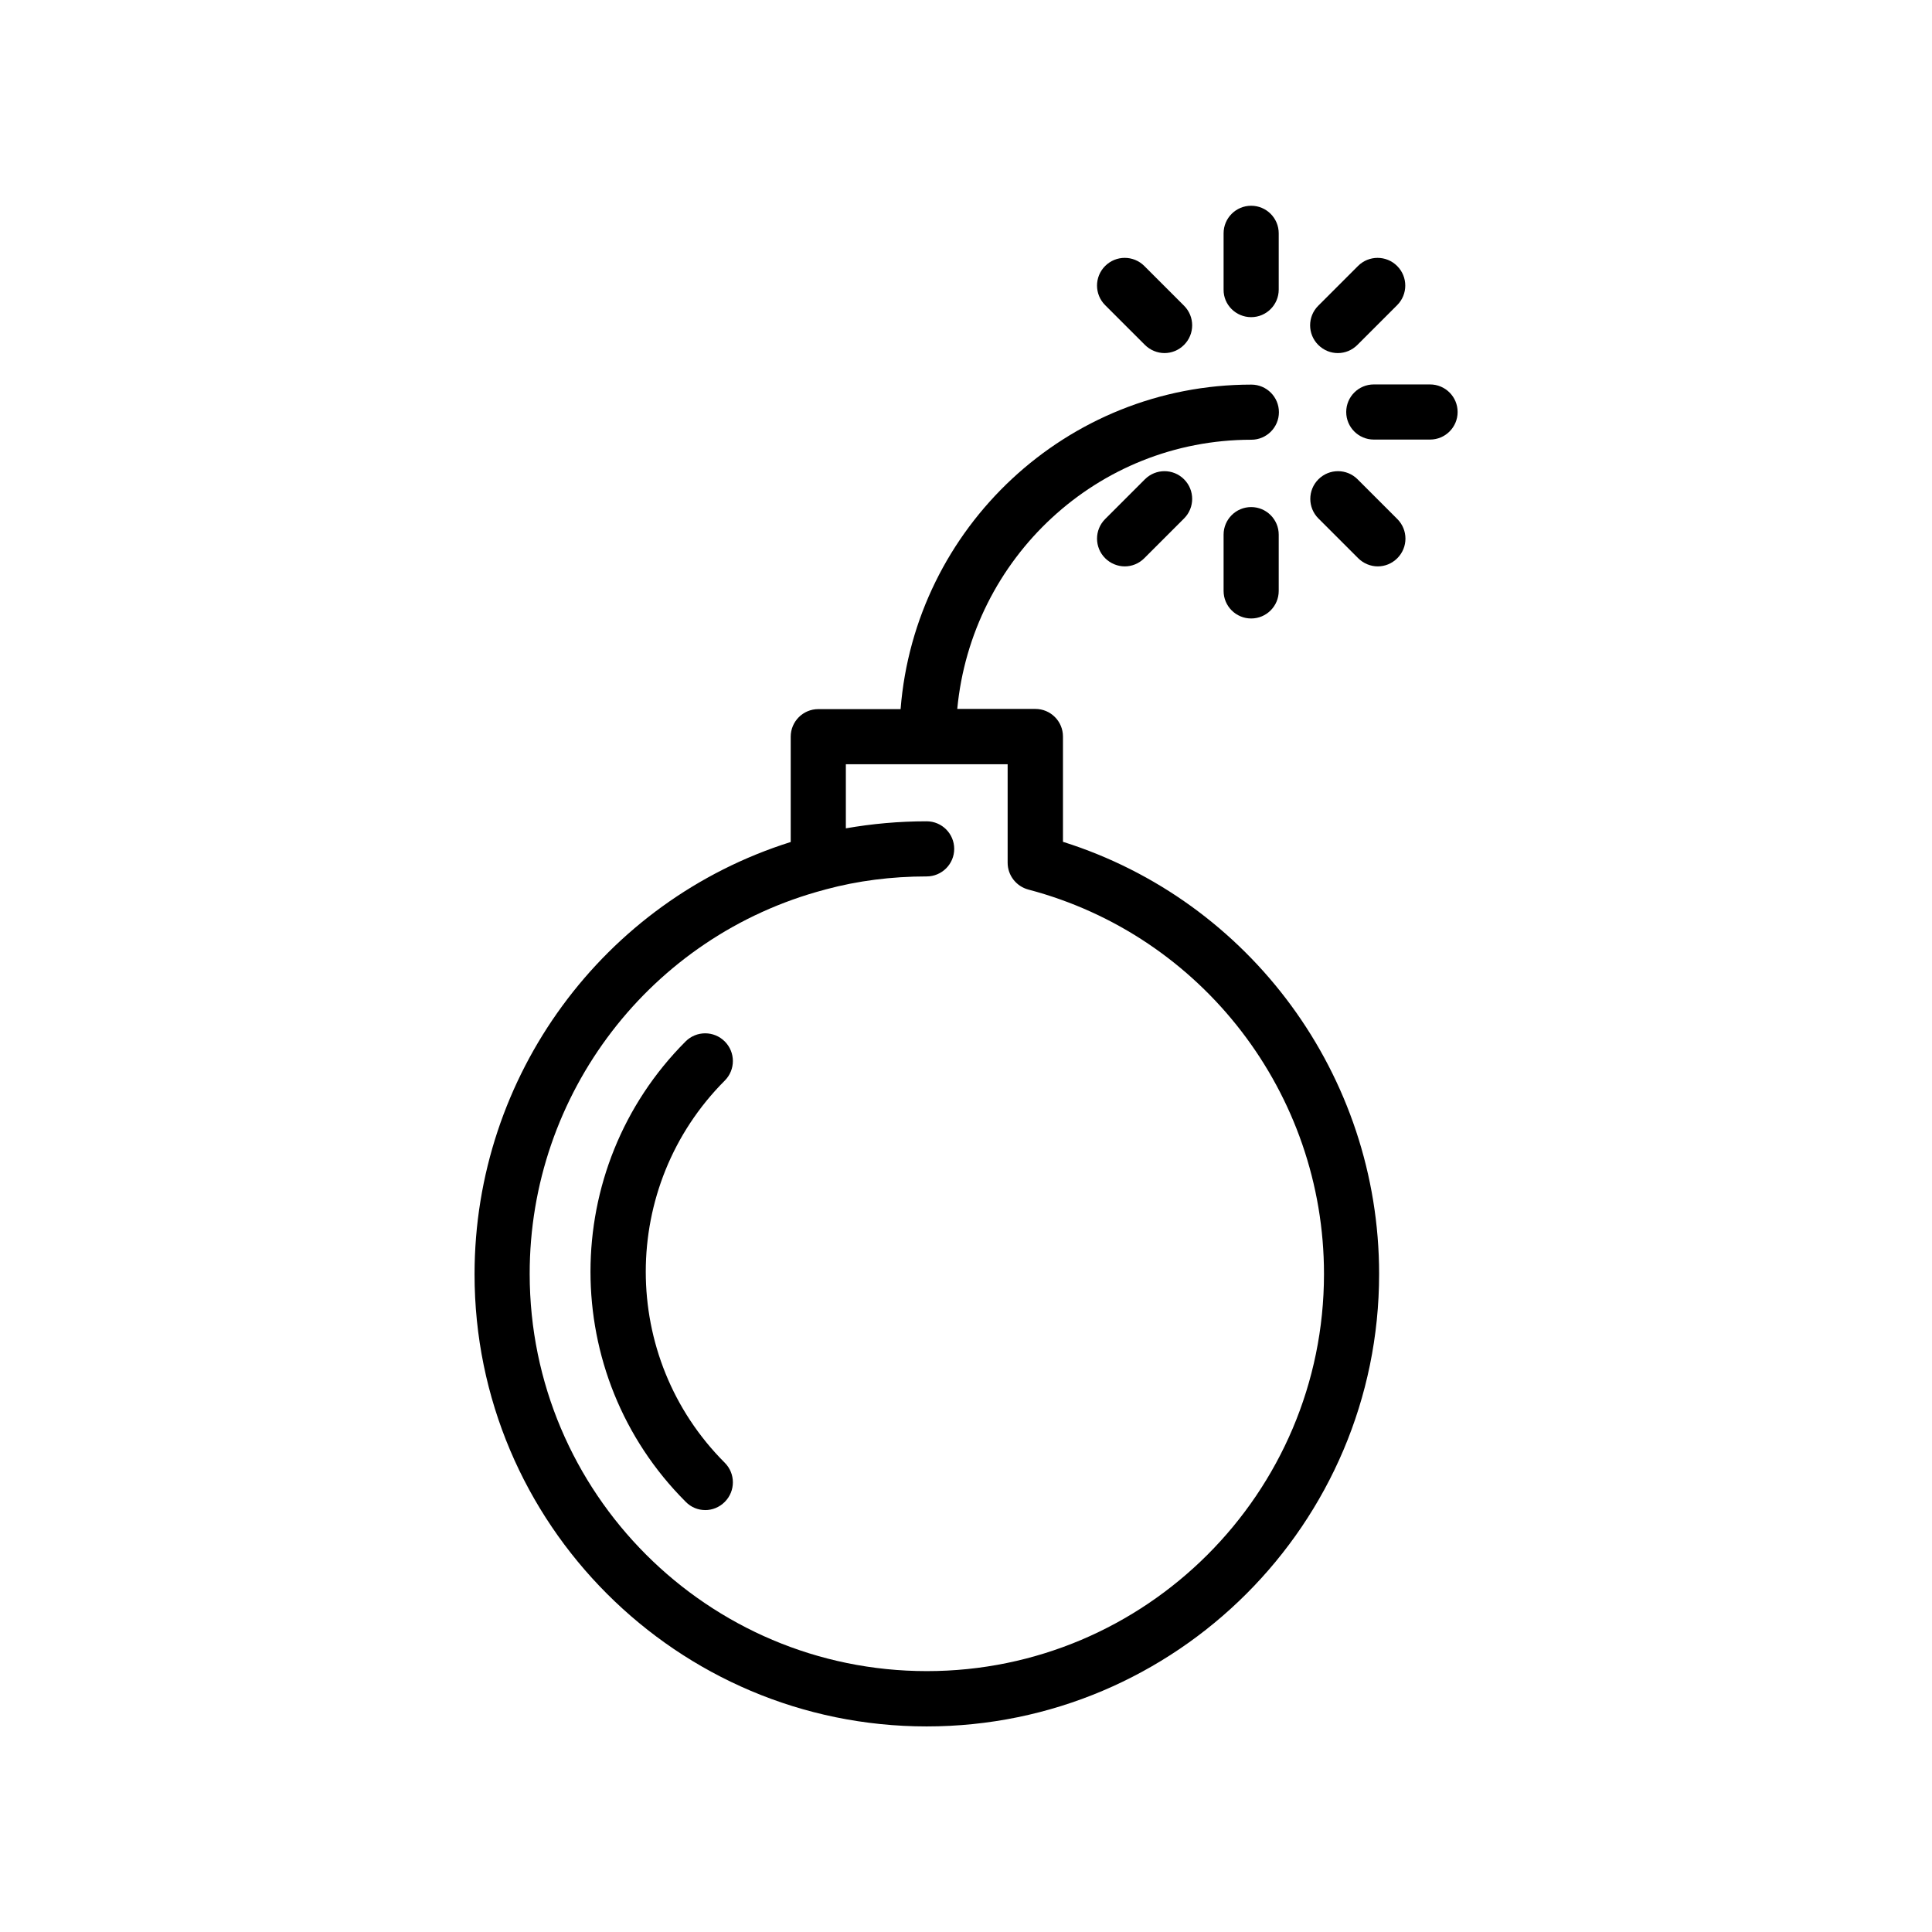
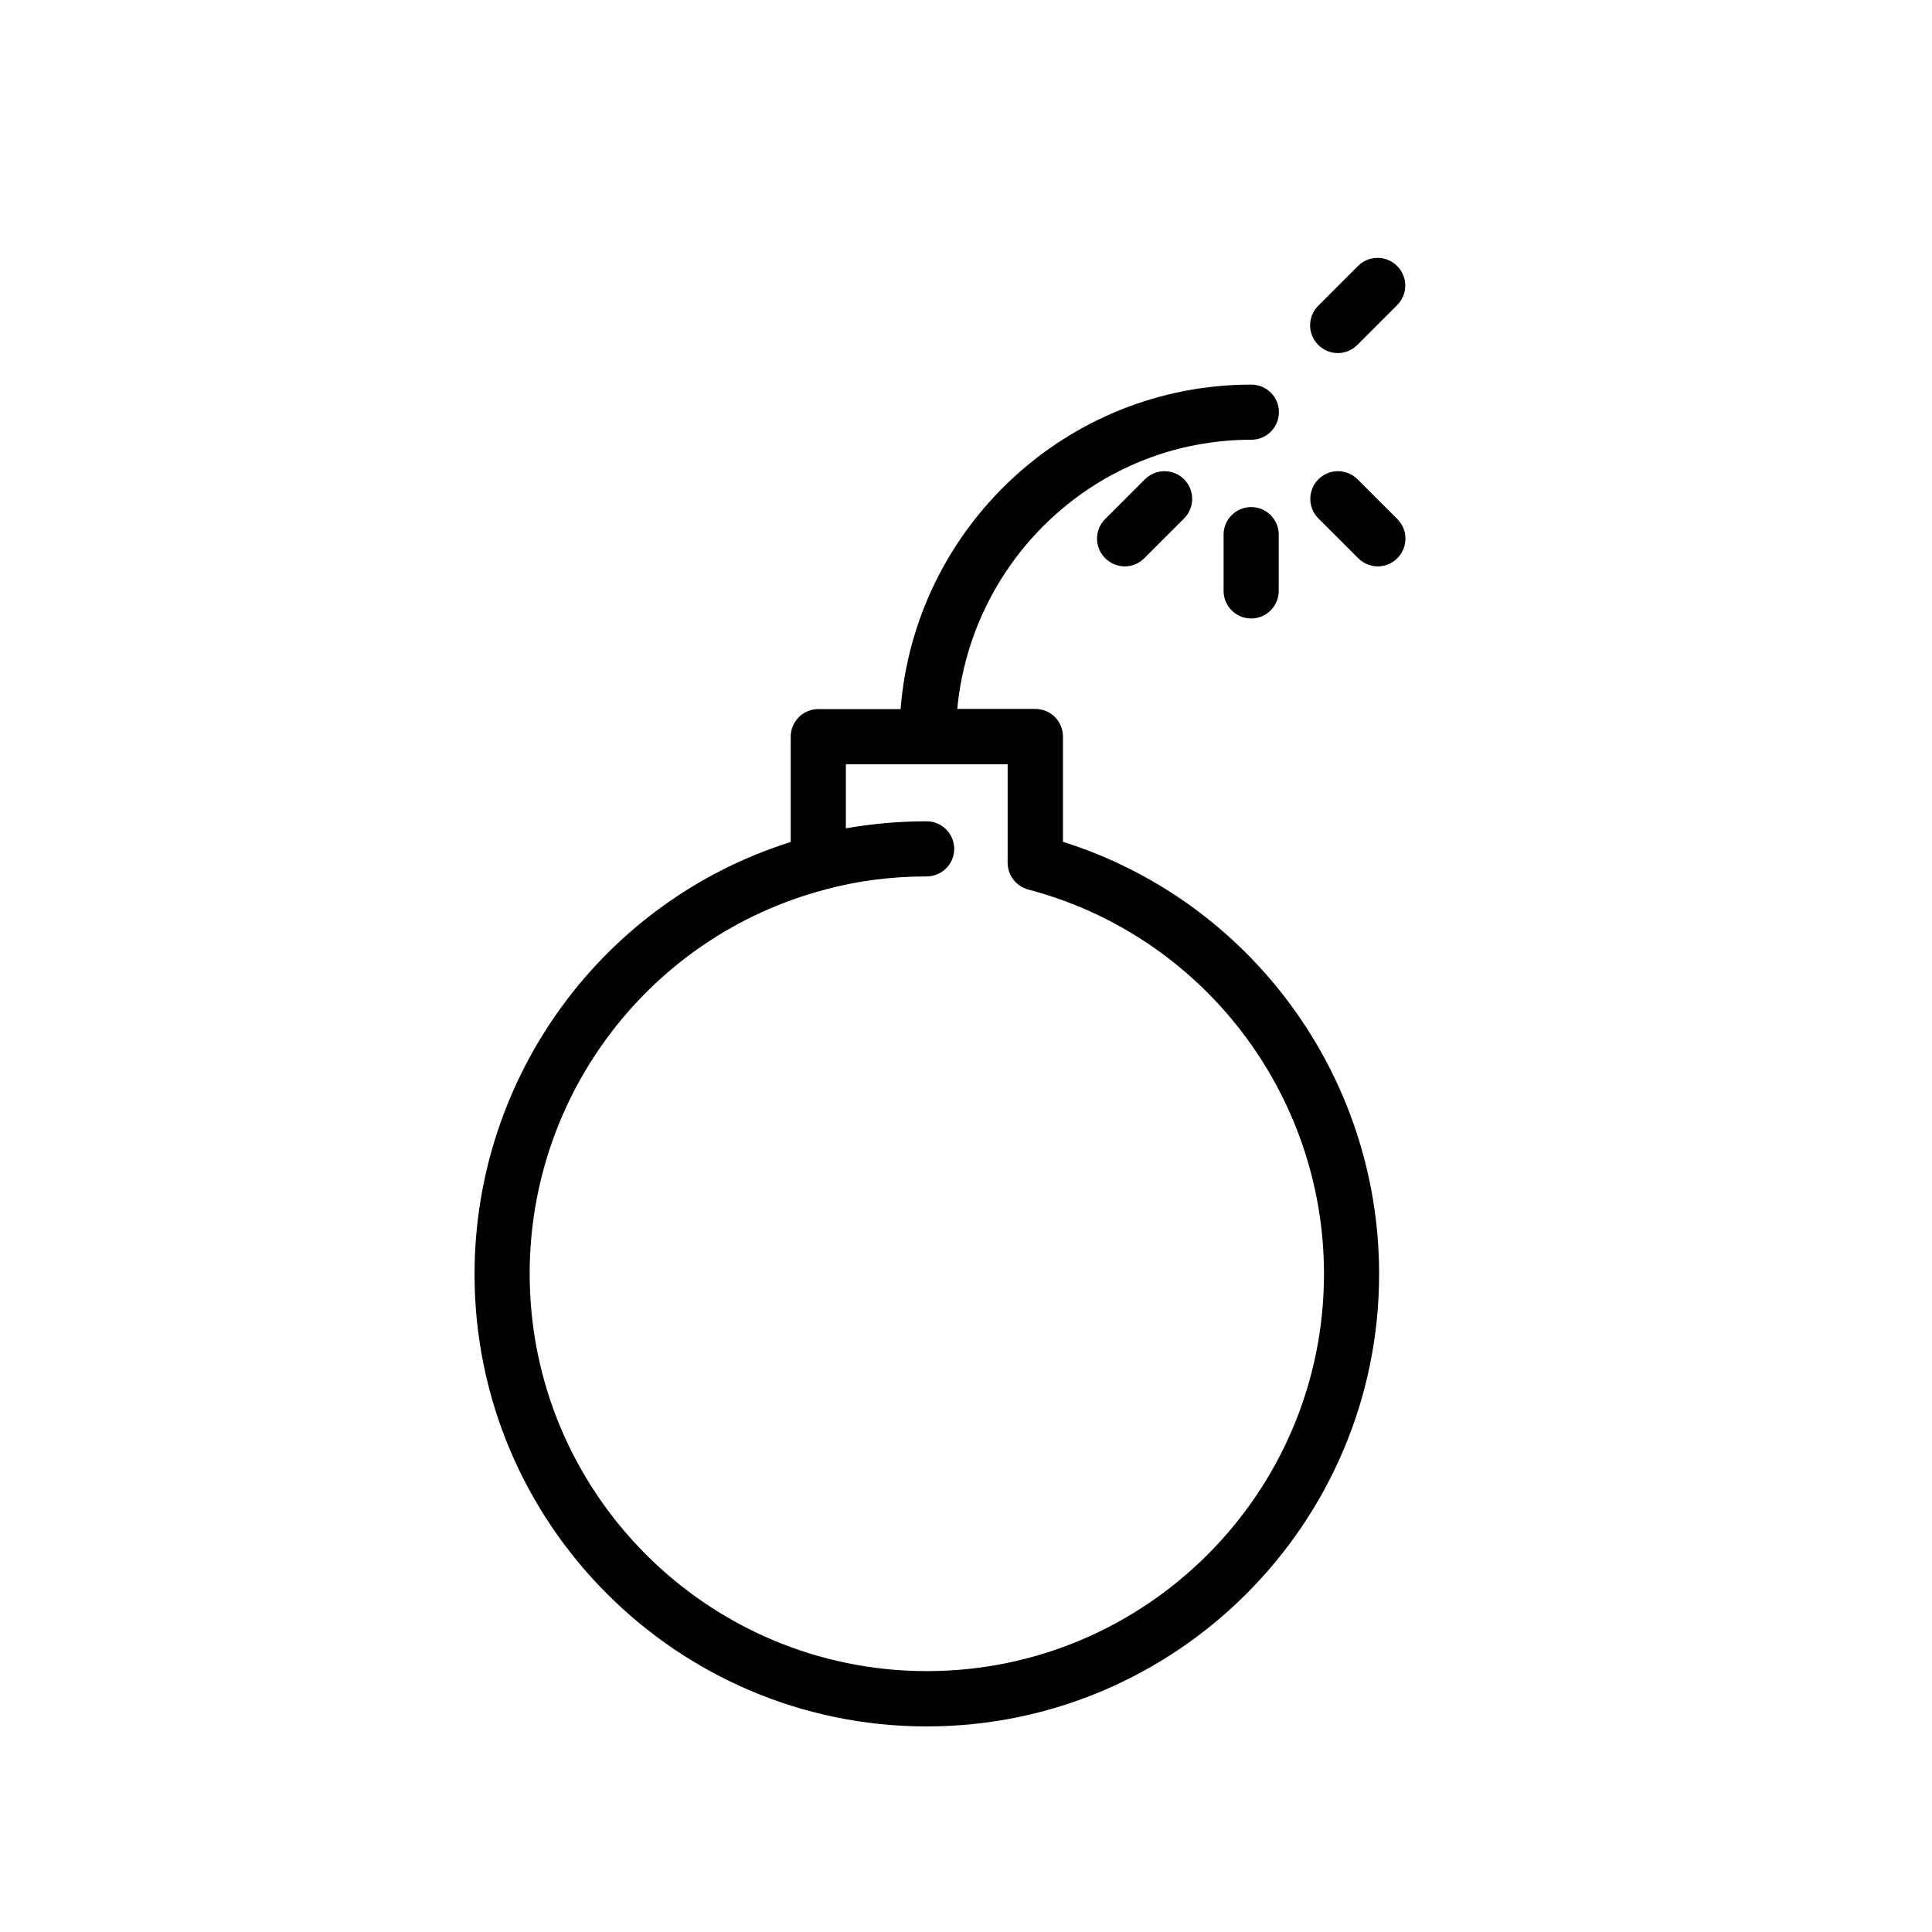
<svg xmlns="http://www.w3.org/2000/svg" fill="#000000" width="800px" height="800px" version="1.1" viewBox="144 144 512 512">
  <g>
    <path d="m389.57 601.52c66.102 0 119.91-53.758 119.91-119.91 0-52.598-34.207-98.898-83.785-114.52v-27.91c0-4.031-3.273-7.305-7.305-7.305h-20.707c3.777-39.902 37.082-71.34 77.938-71.34 4.031 0 7.305-3.273 7.305-7.305s-3.273-7.305-7.305-7.305c-48.969 0-89.176 37.938-92.953 86h-21.816c-4.031 0-7.305 3.273-7.305 7.305v27.91c-49.625 15.617-83.785 61.918-83.785 114.52-0.043 66.098 53.711 119.86 119.81 119.86zm-27.055-221.73c0.102-0.051 0.25-0.051 0.352-0.102 8.414-2.266 17.383-3.426 26.703-3.426 4.031 0 7.305-3.273 7.305-7.305s-3.273-7.305-7.305-7.305c-7.356 0-14.508 0.656-21.41 1.863v-16.977h42.875v26.098c0 3.324 2.266 6.246 5.492 7.106 46.098 12.141 78.344 54.059 78.344 101.87 0 58.039-47.207 105.25-105.25 105.25s-105.25-47.207-105.25-105.25c-0.055-47.766 32.09-89.633 78.137-101.82z" />
-     <path d="m330.88 544.19c1.863 0 3.727-0.707 5.188-2.168 2.871-2.871 2.871-7.508 0-10.379-27.91-27.91-27.91-73.305 0-101.27 2.871-2.871 2.871-7.508 0-10.379s-7.508-2.871-10.379 0c-33.605 33.656-33.605 88.367 0 121.97 1.465 1.516 3.328 2.219 5.191 2.219z" />
-     <path d="m475.57 228.05c4.031 0 7.305-3.273 7.305-7.305v-14.914c0-4.031-3.273-7.305-7.305-7.305s-7.305 3.273-7.305 7.305v14.914c-0.051 4.031 3.273 7.305 7.305 7.305z" />
-     <path d="m447.41 235.4c1.41 1.41 3.324 2.168 5.188 2.168s3.727-0.707 5.188-2.168c2.871-2.871 2.871-7.508 0-10.379l-10.531-10.531c-2.871-2.871-7.508-2.871-10.379 0-2.871 2.871-2.871 7.508 0 10.379z" />
    <path d="m447.41 271.02-10.531 10.531c-2.871 2.871-2.871 7.508 0 10.379 1.41 1.41 3.324 2.168 5.188 2.168s3.727-0.707 5.188-2.168l10.531-10.531c2.871-2.871 2.871-7.508 0-10.379-2.867-2.871-7.504-2.871-10.375 0z" />
    <path d="m475.57 278.38c-4.031 0-7.305 3.273-7.305 7.305v14.914c0 4.031 3.273 7.305 7.305 7.305s7.305-3.273 7.305-7.305v-14.914c0-4.031-3.273-7.305-7.305-7.305z" />
    <path d="m503.93 291.93c1.41 1.41 3.324 2.168 5.188 2.168 1.863 0 3.727-0.707 5.188-2.168 2.871-2.871 2.871-7.508 0-10.379l-10.531-10.531c-2.871-2.871-7.508-2.871-10.379 0-2.871 2.871-2.871 7.508 0 10.379z" />
-     <path d="m522.98 245.88h-14.914c-4.031 0-7.305 3.273-7.305 7.305s3.273 7.305 7.305 7.305h14.914c4.031 0 7.305-3.273 7.305-7.305 0.004-4.031-3.273-7.305-7.305-7.305z" />
    <path d="m498.54 237.57c1.863 0 3.727-0.707 5.188-2.168l10.531-10.531c2.871-2.871 2.871-7.508 0-10.379-2.871-2.871-7.508-2.871-10.379 0l-10.531 10.531c-2.871 2.871-2.871 7.508 0 10.379 1.465 1.461 3.328 2.168 5.191 2.168z" />
  </g>
</svg>